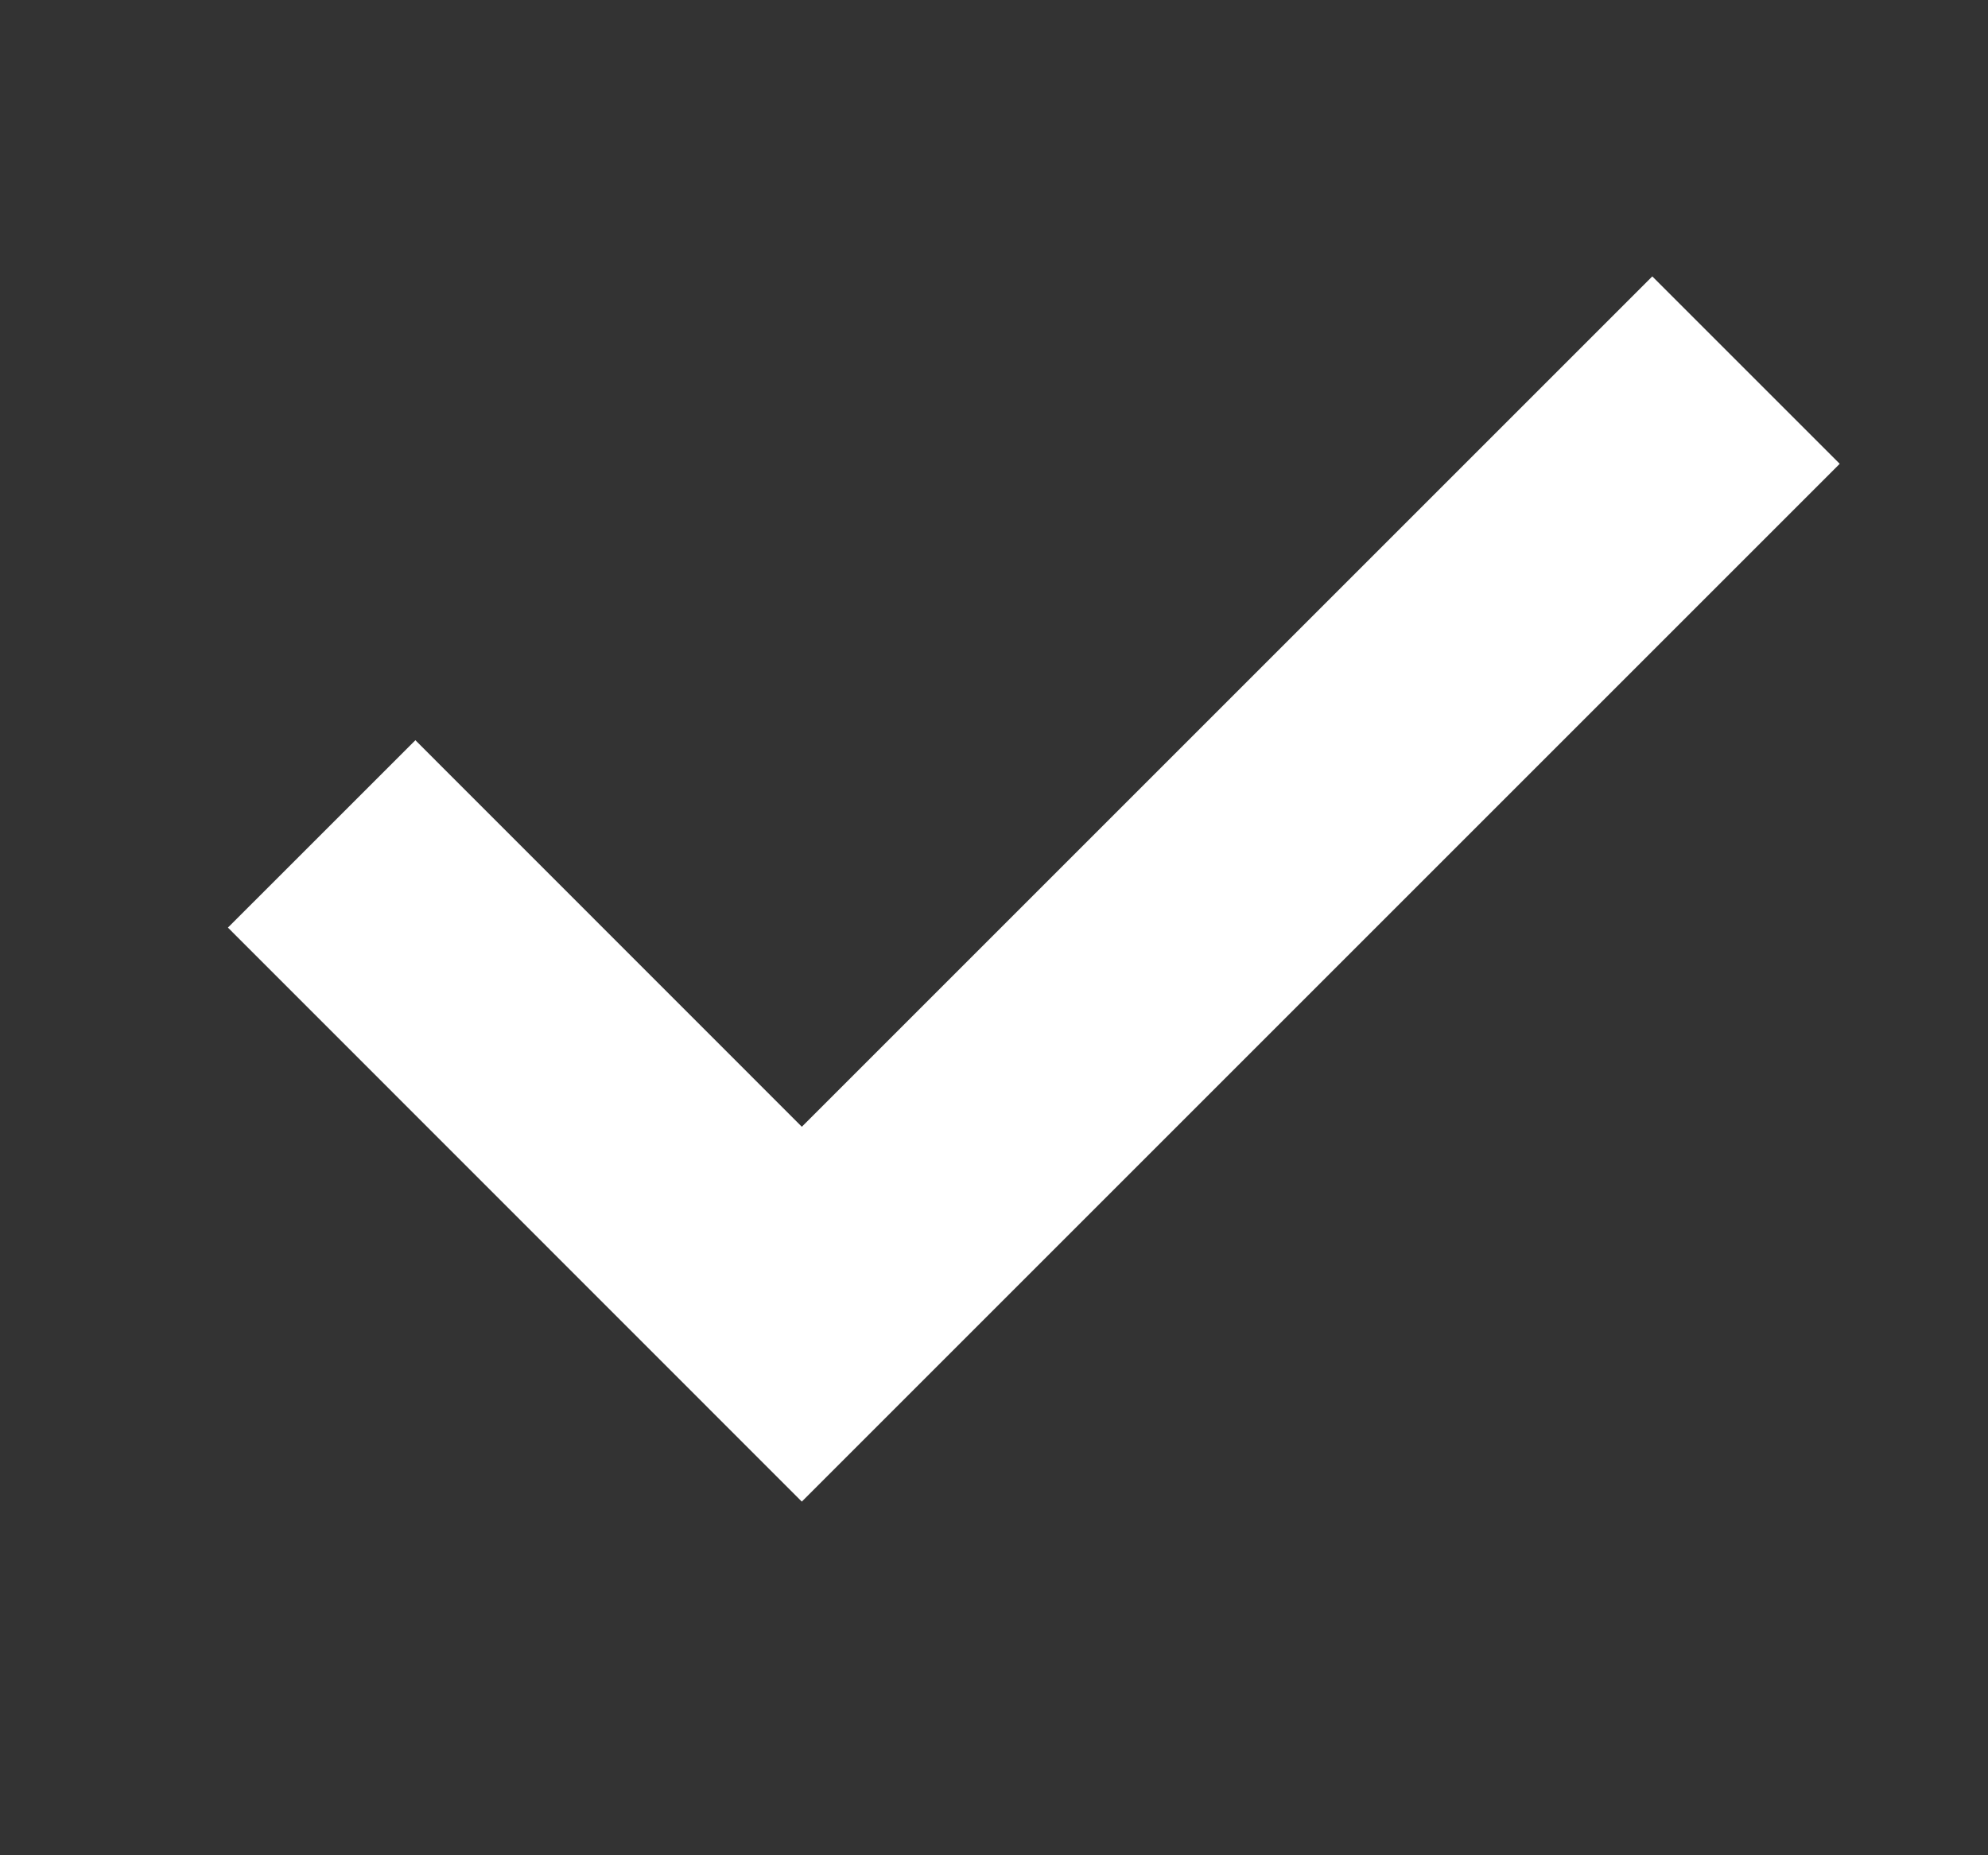
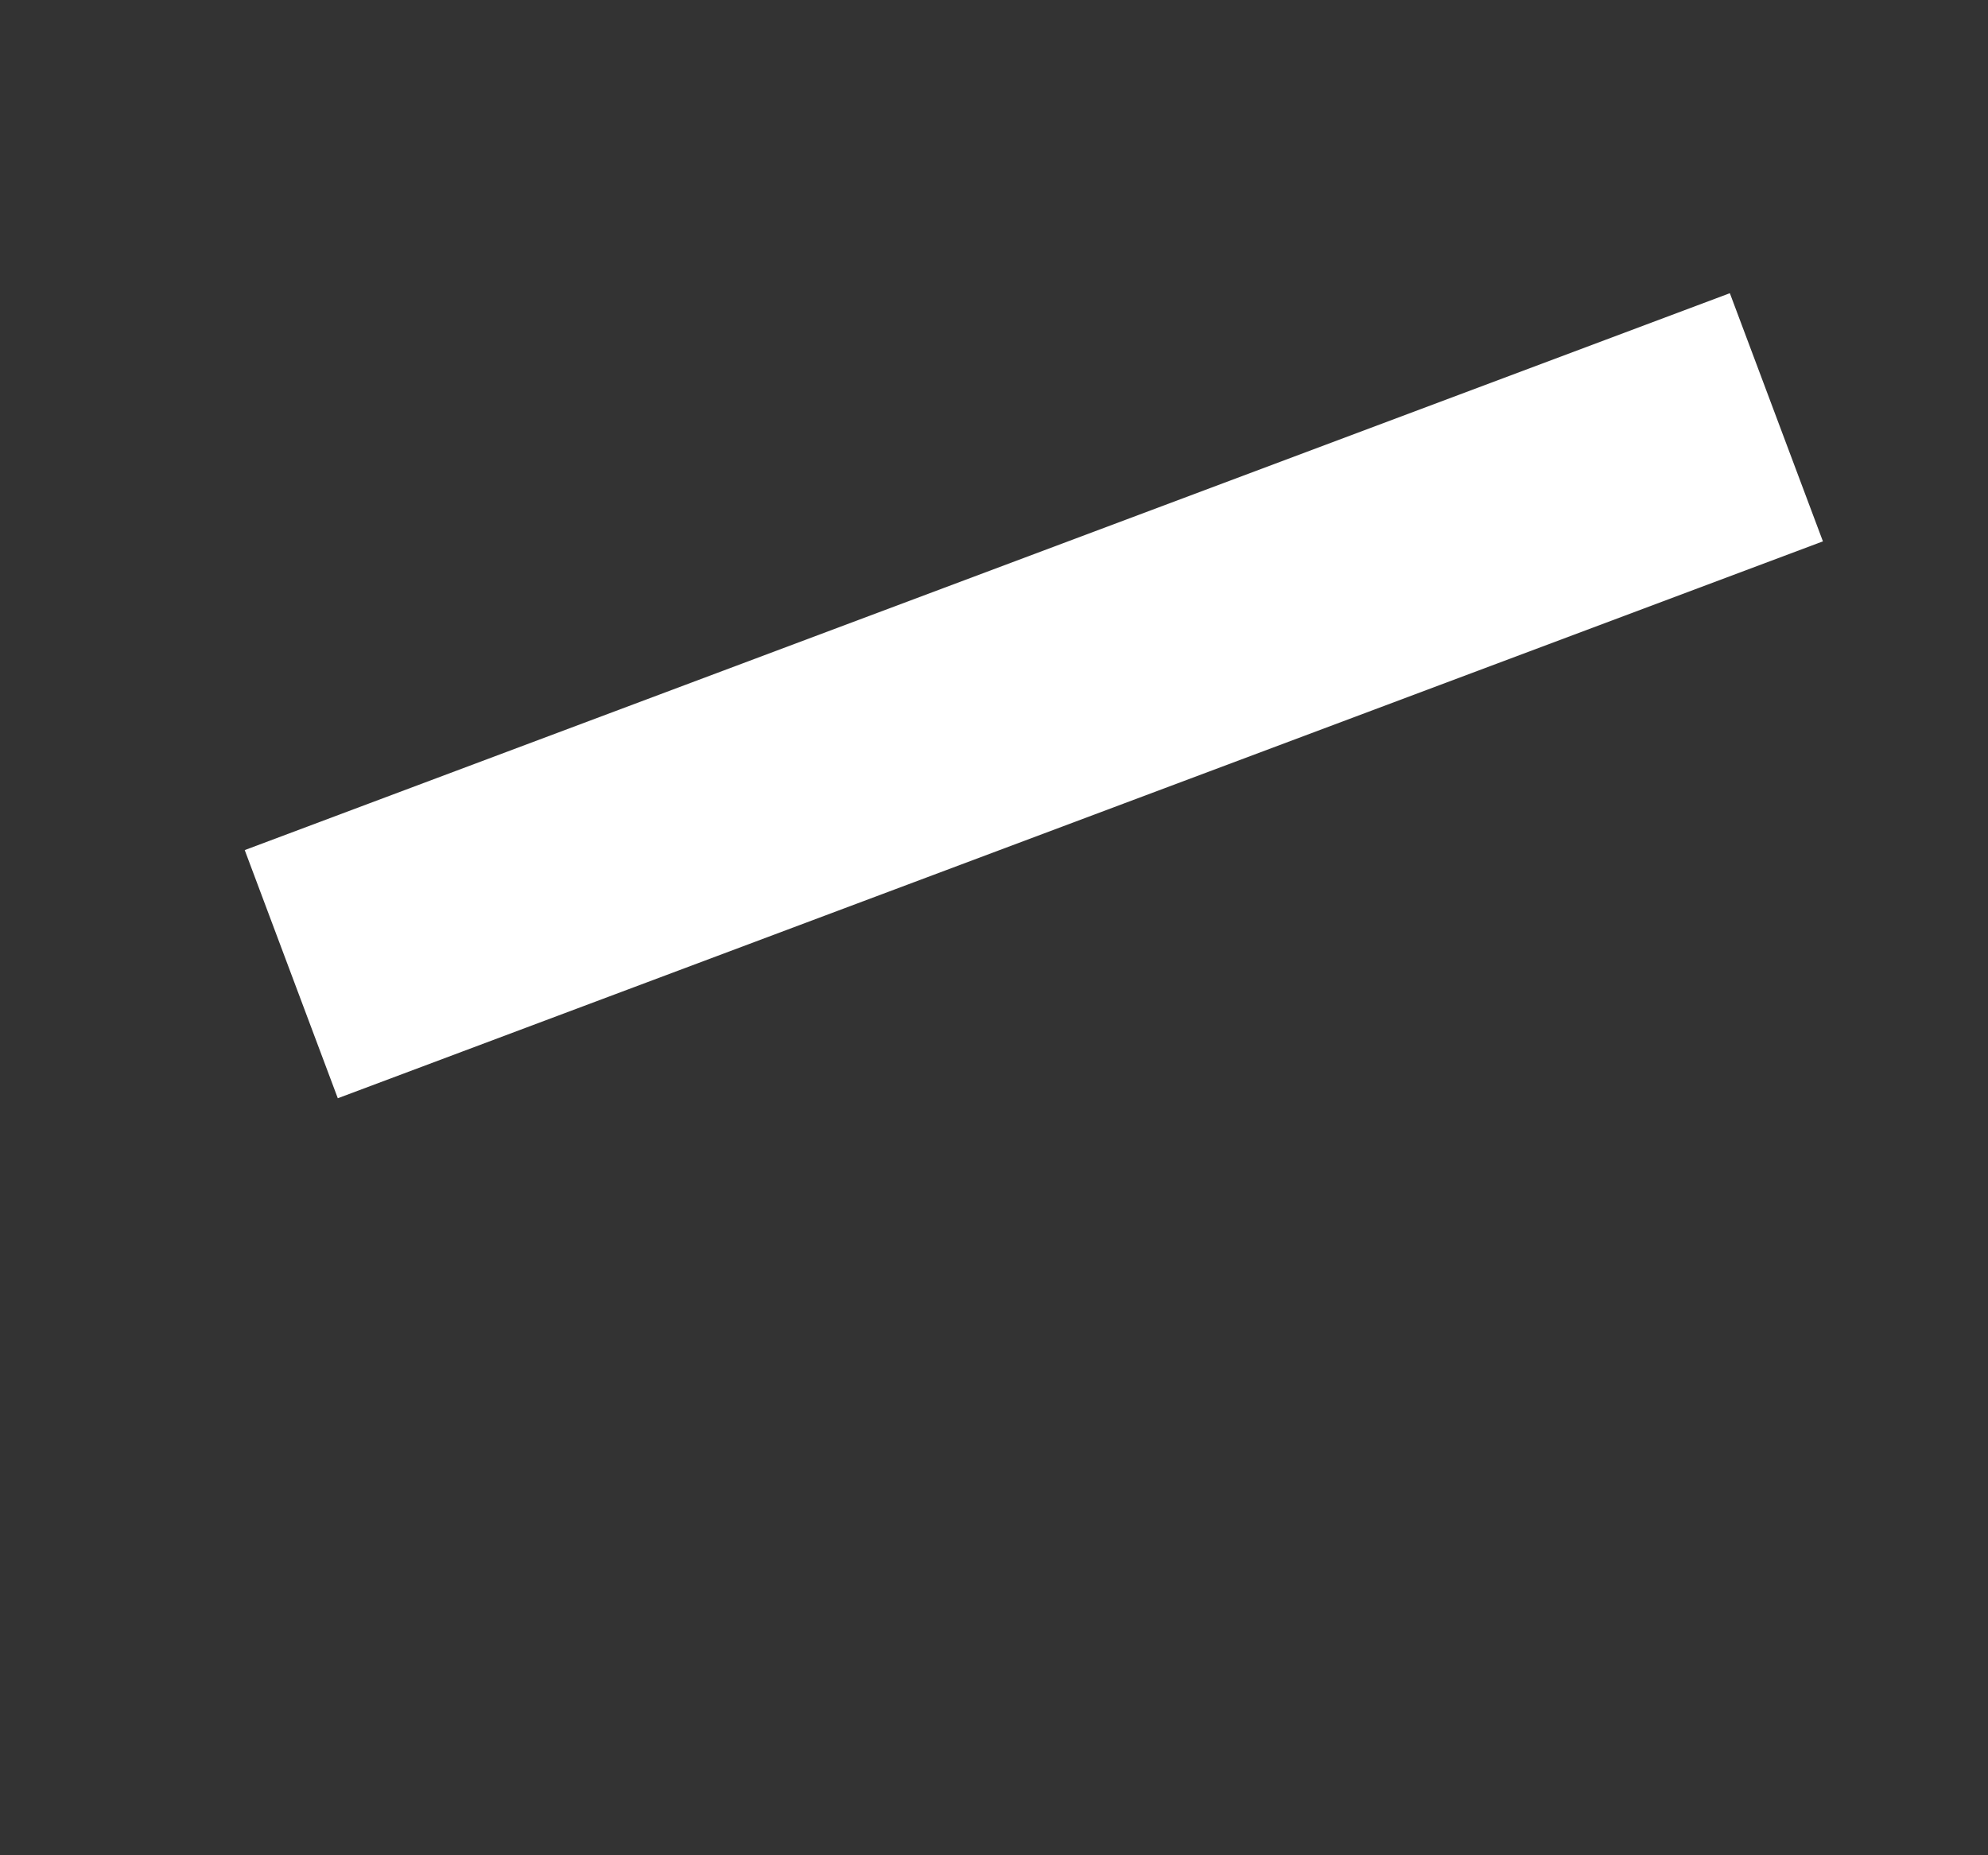
<svg xmlns="http://www.w3.org/2000/svg" width="15" height="14" viewBox="0 0 15 14" fill="none">
  <rect x="0" y="0" width="15" height="14" fill="#333333" stroke="none" />
-   <path d="M12.467 3.5L6.05 9.917L3.134 7" stroke="white" stroke-width="2" stroke-linecap="square" />
+   <path d="M12.467 3.5L3.134 7" stroke="white" stroke-width="2" stroke-linecap="square" />
</svg>